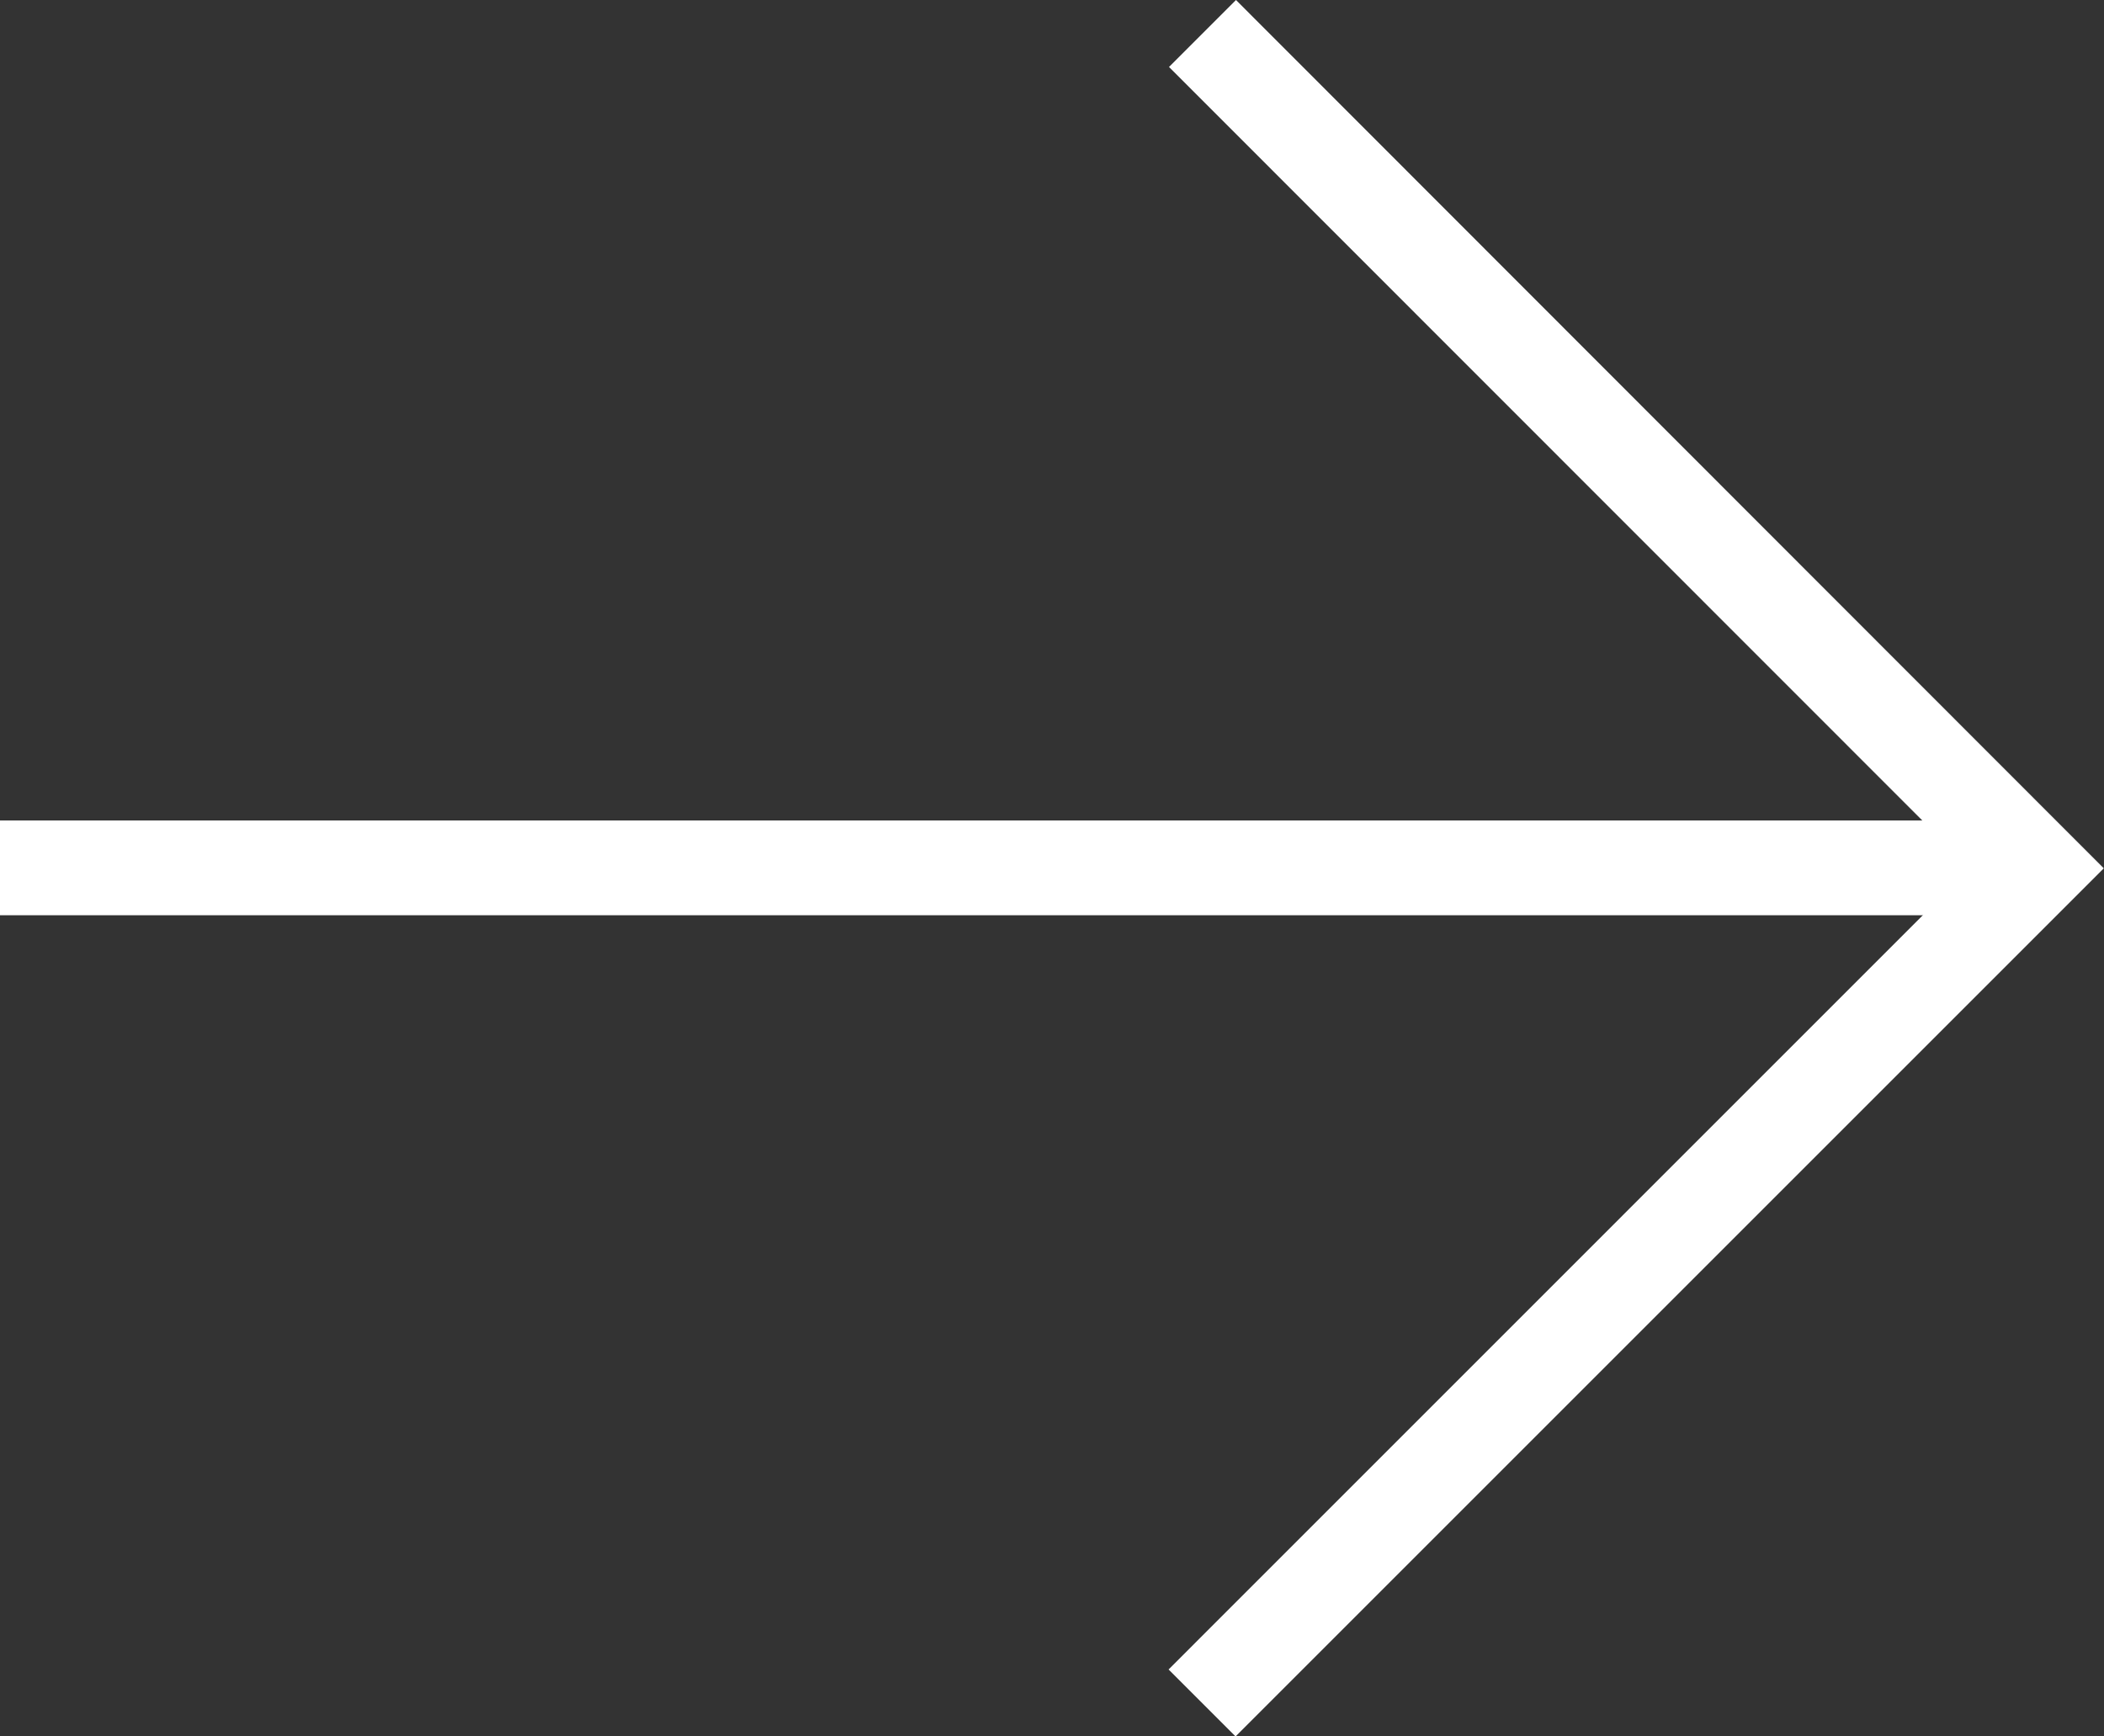
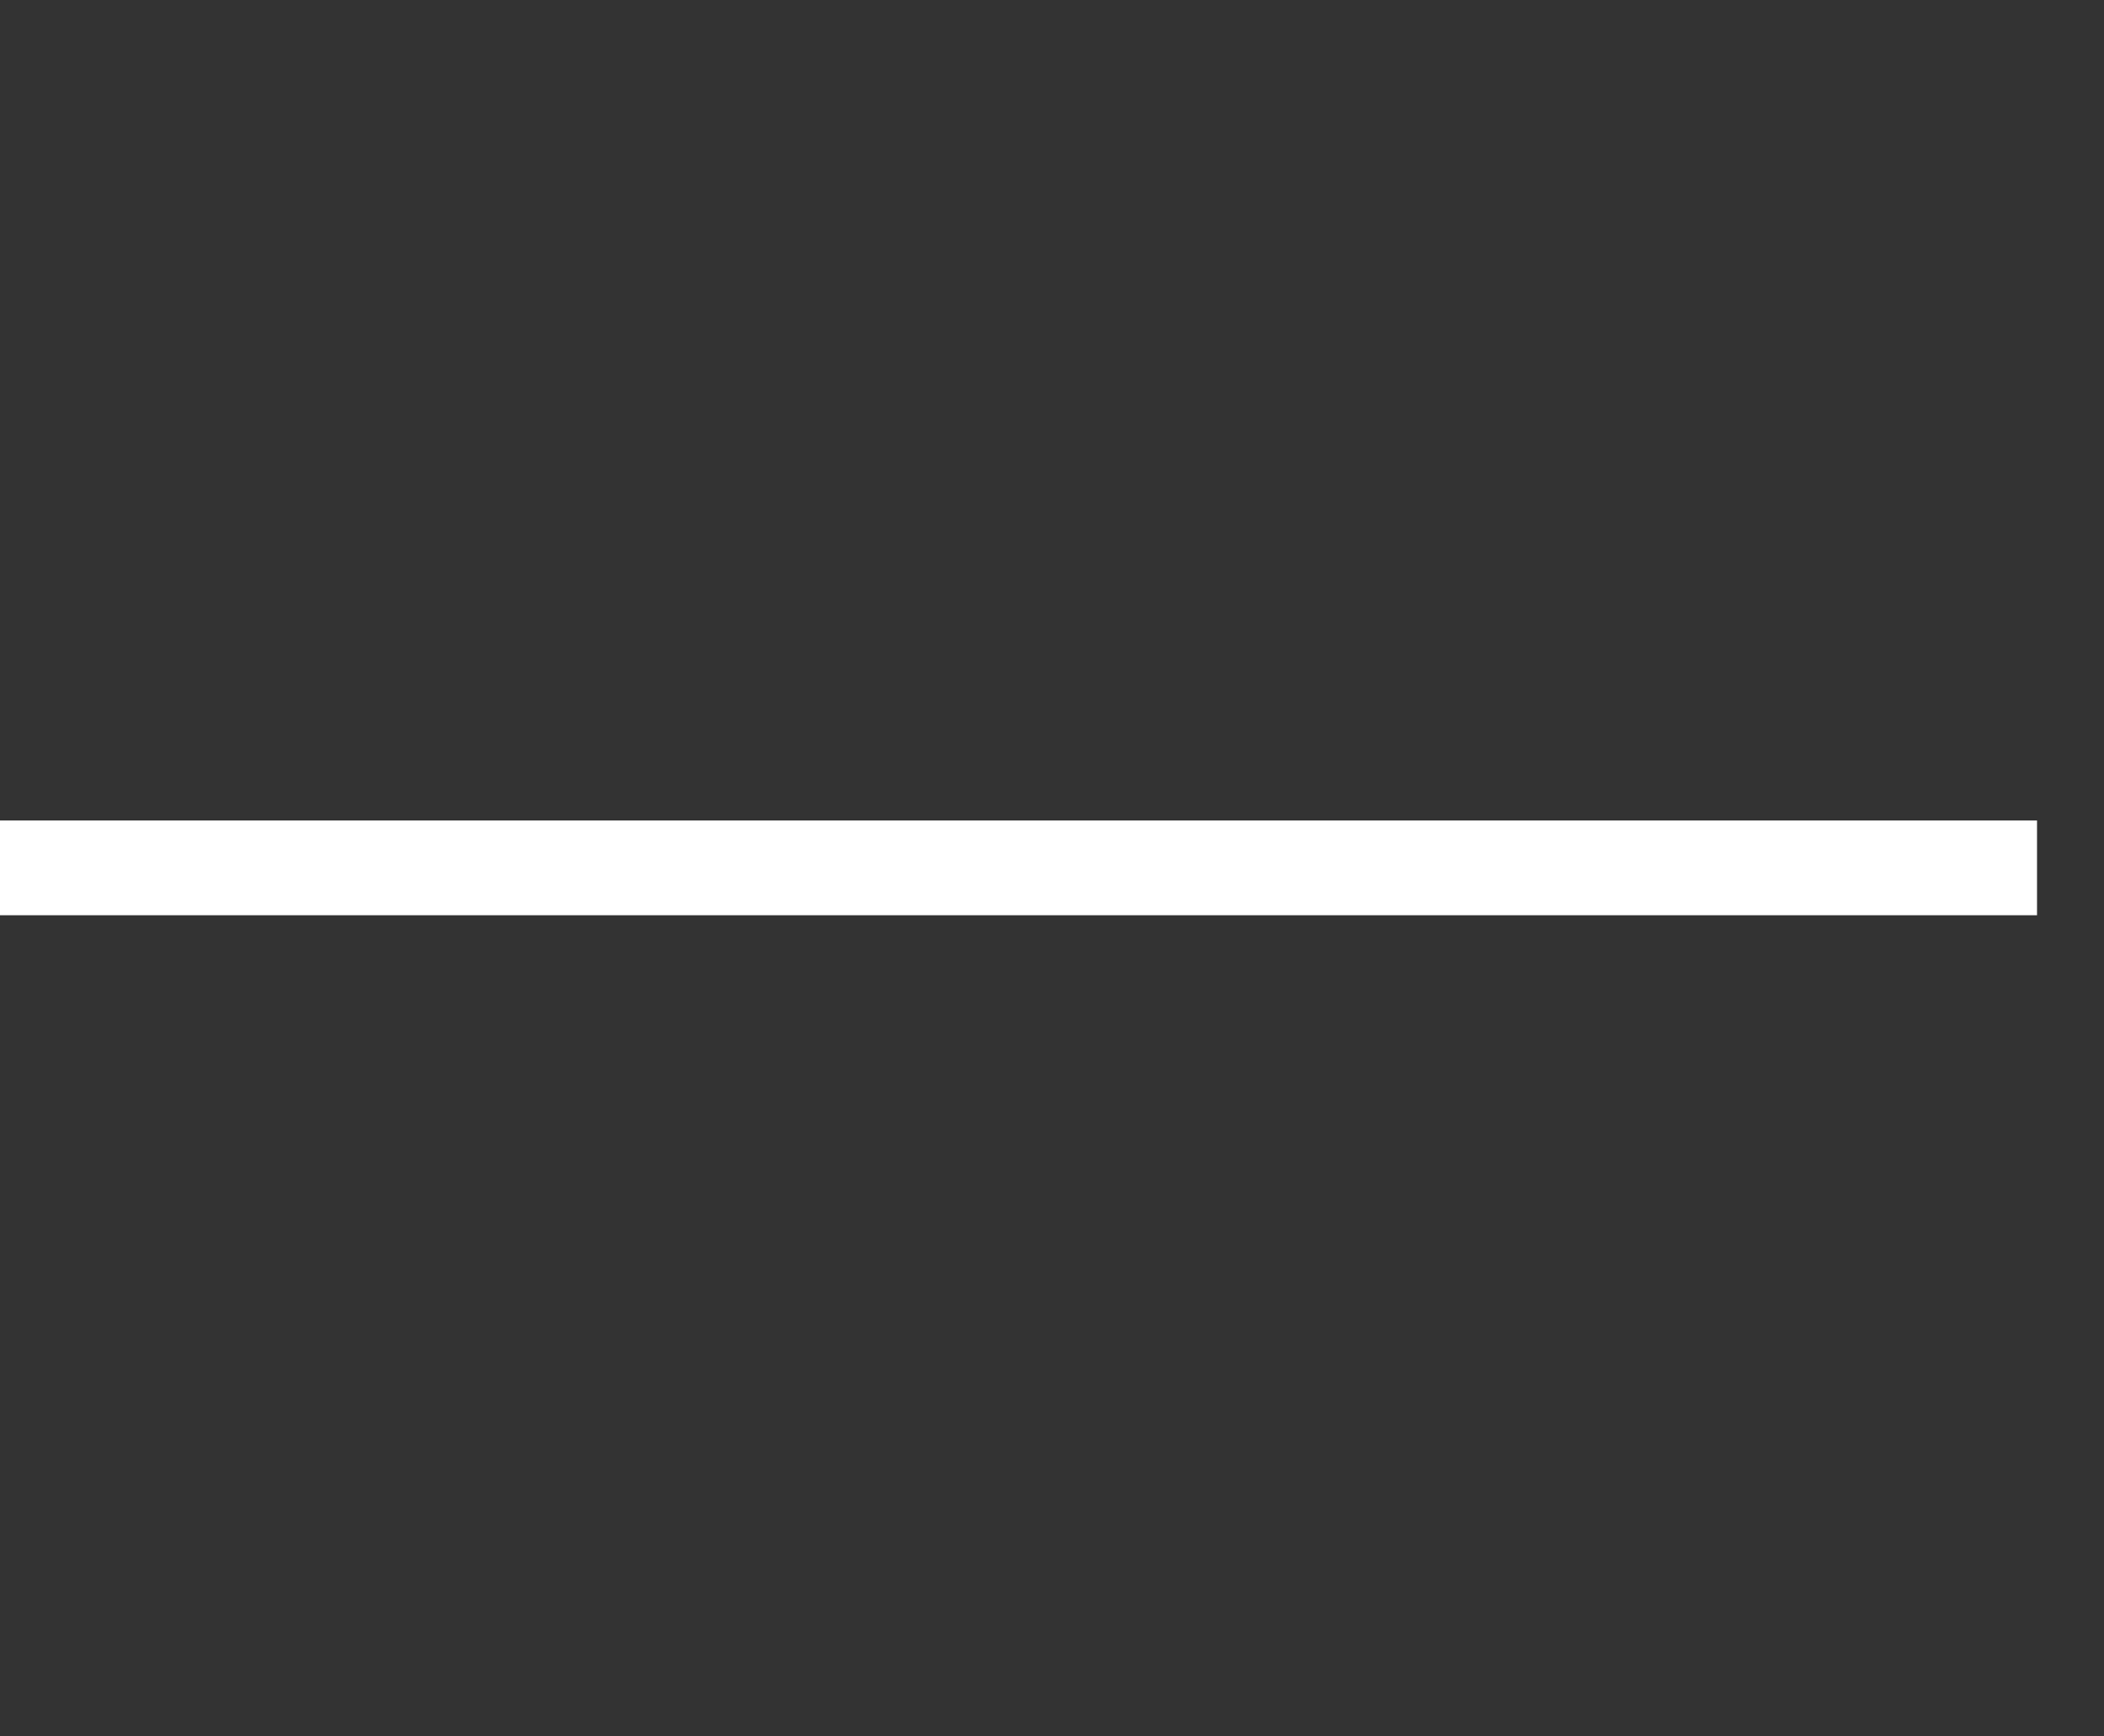
<svg xmlns="http://www.w3.org/2000/svg" width="20.356" height="16.798" viewBox="0 0 20.356 16.798">
  <rect x="0" y="0" width="20.356" height="16.798" fill="#333333" stroke="none" />
  <g id="Group_1260" data-name="Group 1260" transform="translate(0 0)">
-     <path id="Path_1499" data-name="Path 1499" d="M25.321,0l-.648.648L32.422,8.4l-7.753,7.754.648.648,8.4-8.4Z" transform="translate(-13.363)" fill="#fff" />
    <rect id="Rectangle_600" data-name="Rectangle 600" width="19.708" height="0.917" transform="translate(0 7.939)" fill="#fff" />
  </g>
</svg>